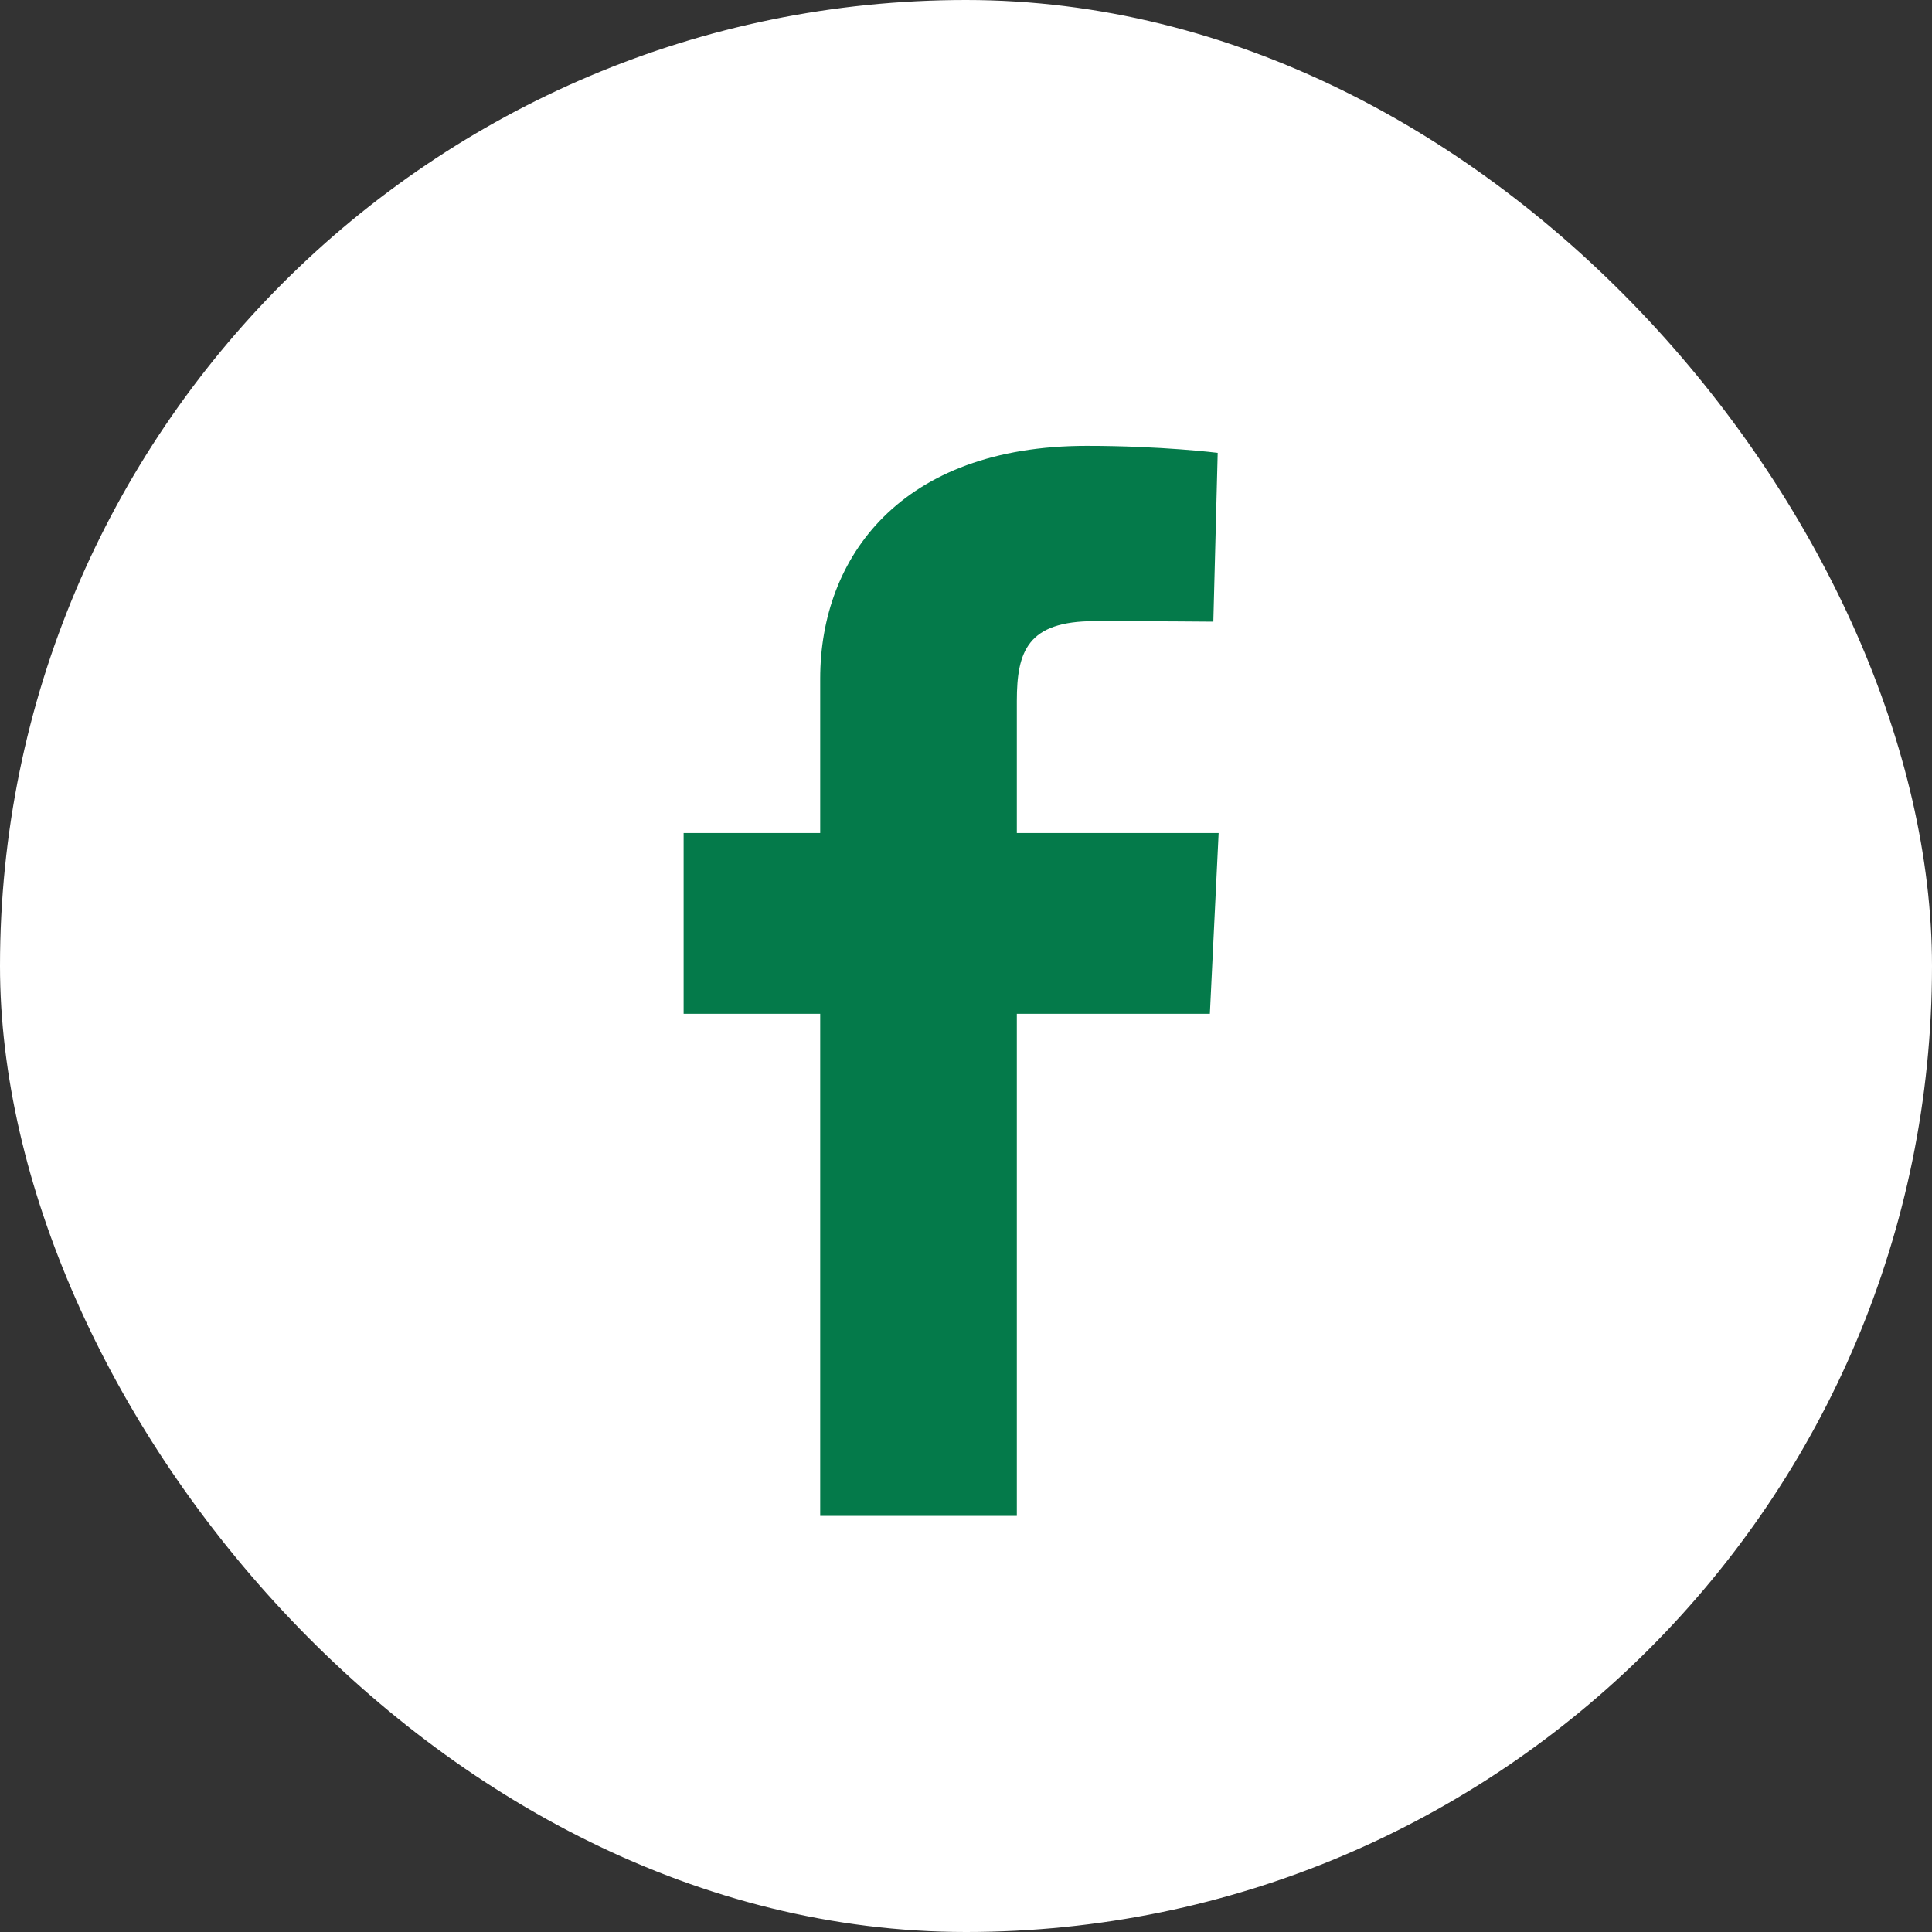
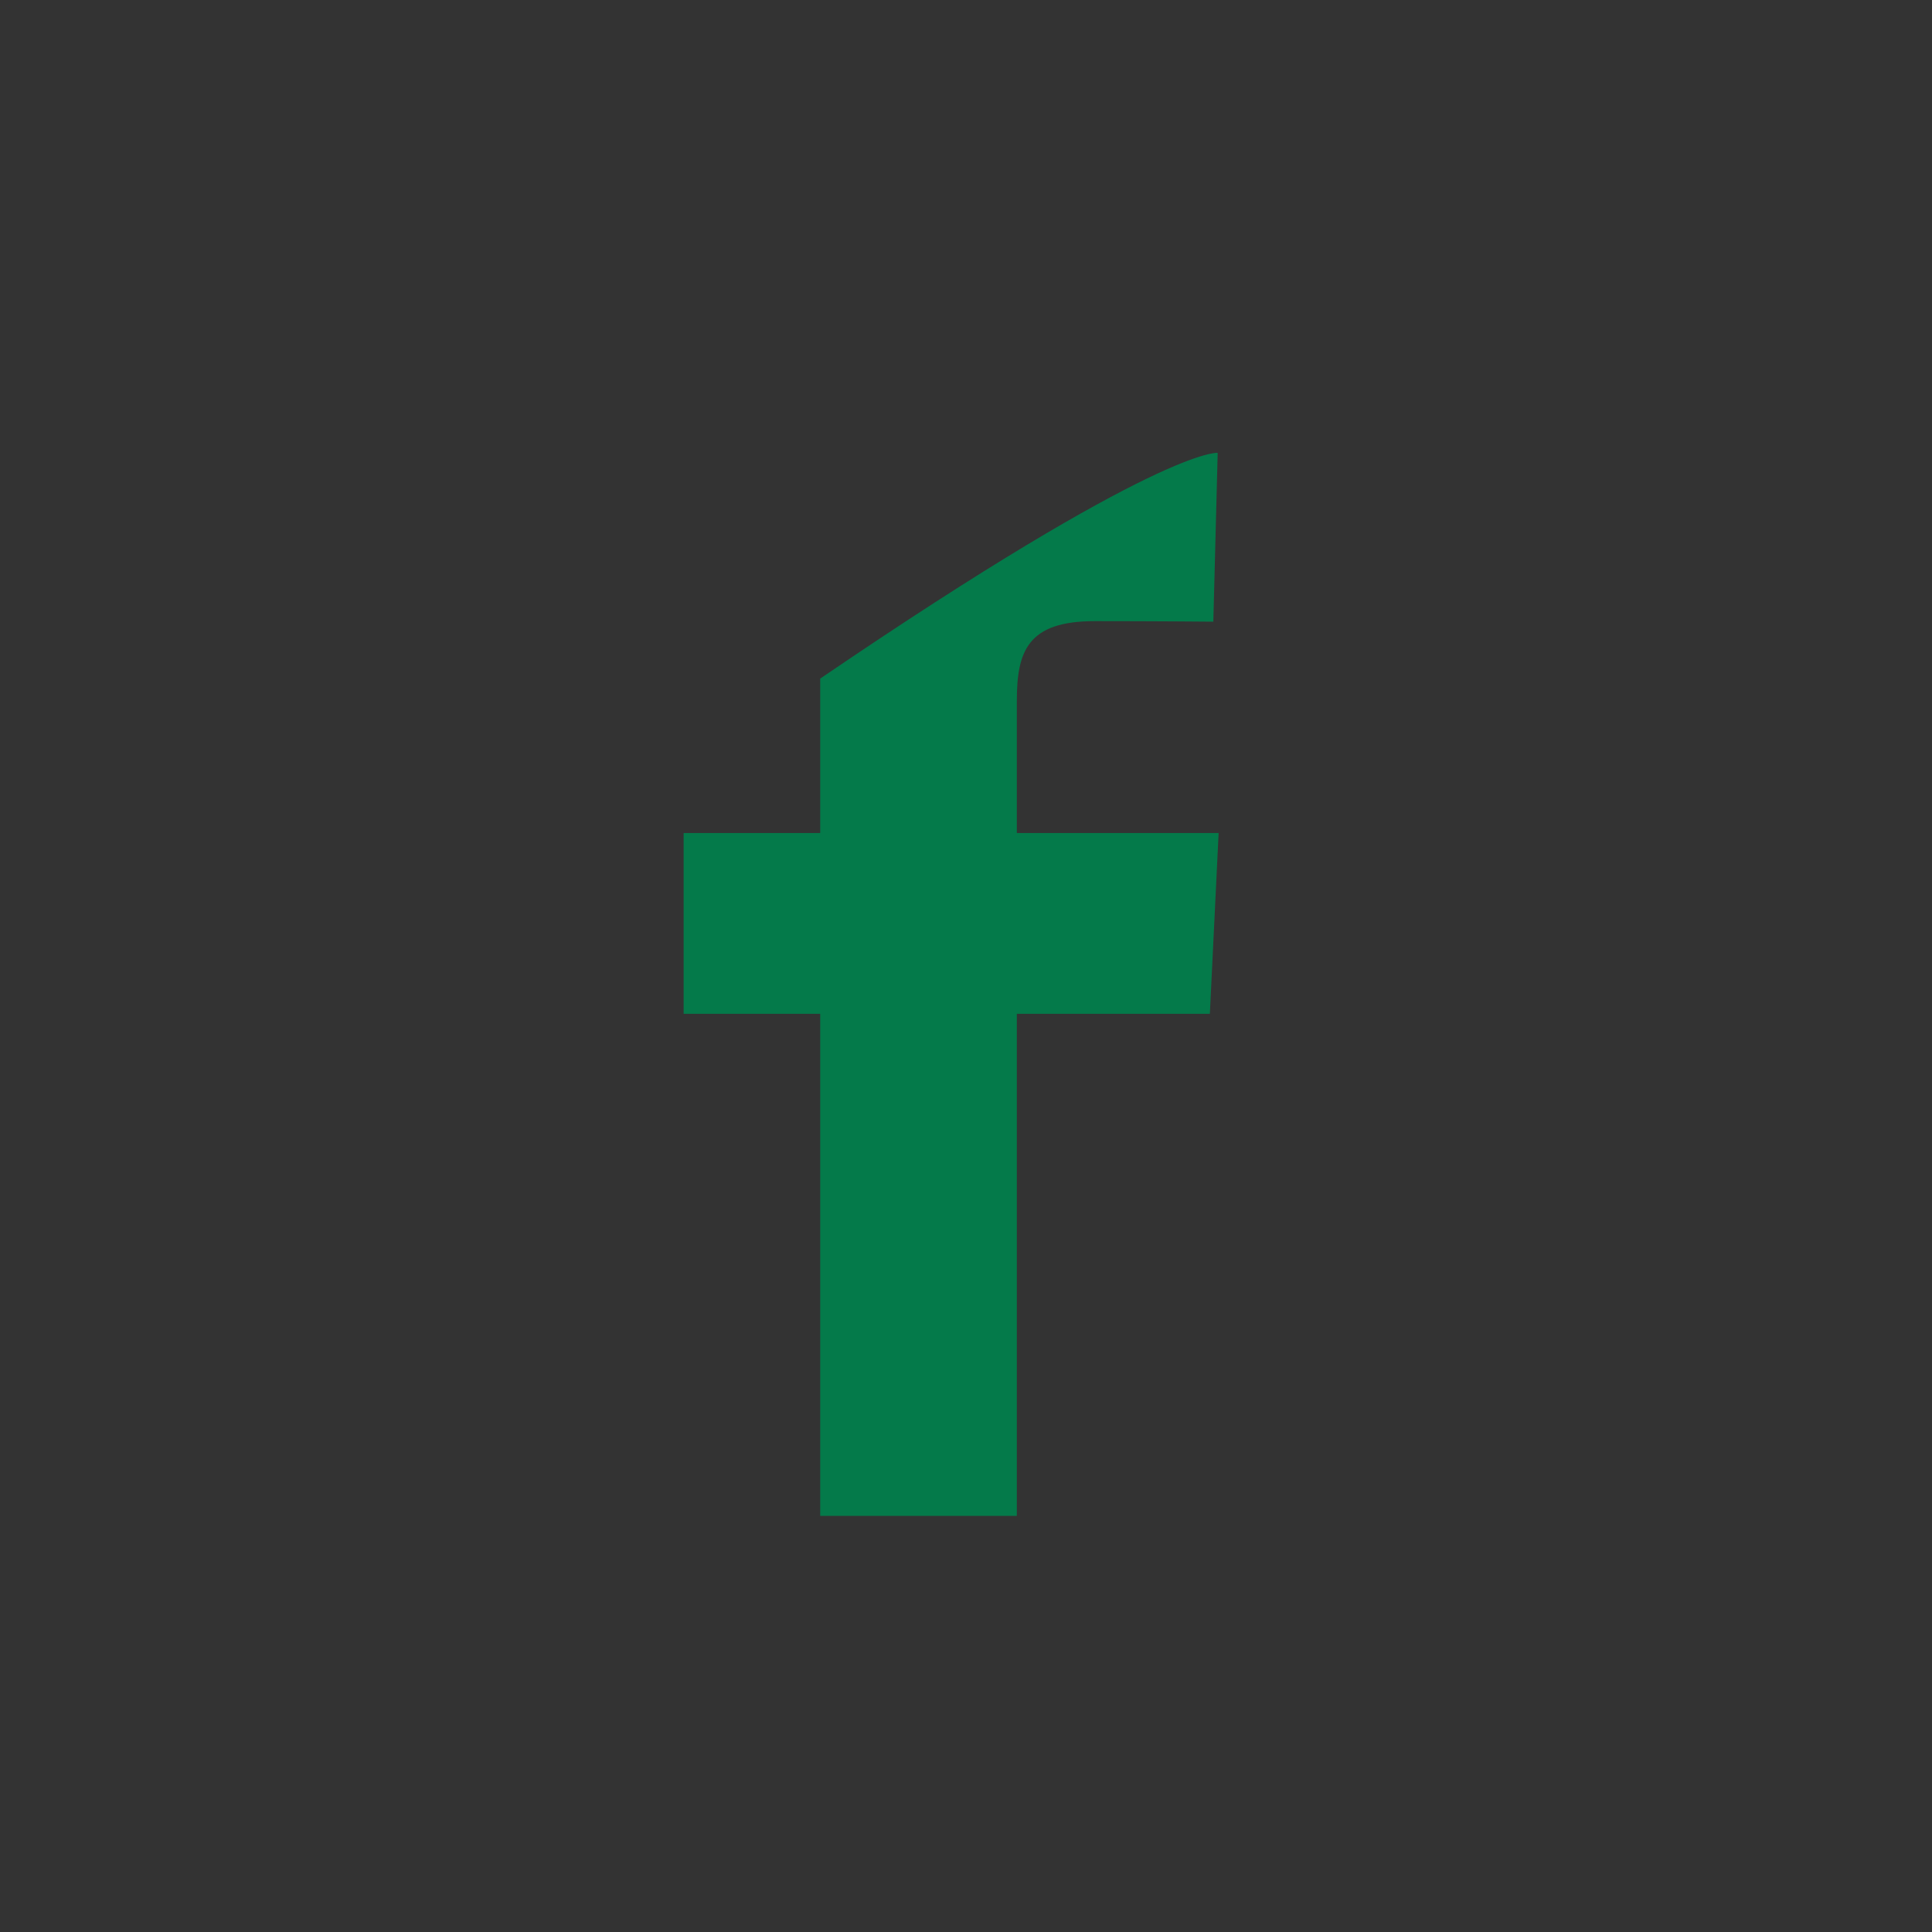
<svg xmlns="http://www.w3.org/2000/svg" width="58" height="58" viewBox="0 0 58 58" fill="none">
  <rect x="0" y="0" width="58" height="58" fill="#333333" stroke="none" />
-   <rect width="58" height="58" rx="29" fill="white" />
-   <path d="M24.623 45.508V30.435H20.523V25.008H24.623V20.372C24.623 16.73 27.045 13.385 32.626 13.385C34.885 13.385 36.556 13.595 36.556 13.595L36.425 18.663C36.425 18.663 34.721 18.647 32.861 18.647C30.849 18.647 30.526 19.549 30.526 21.045V25.008H36.584L36.321 30.435H30.526V45.508H24.623Z" fill="#047A4A" />
+   <path d="M24.623 45.508V30.435H20.523V25.008H24.623V20.372C34.885 13.385 36.556 13.595 36.556 13.595L36.425 18.663C36.425 18.663 34.721 18.647 32.861 18.647C30.849 18.647 30.526 19.549 30.526 21.045V25.008H36.584L36.321 30.435H30.526V45.508H24.623Z" fill="#047A4A" />
</svg>